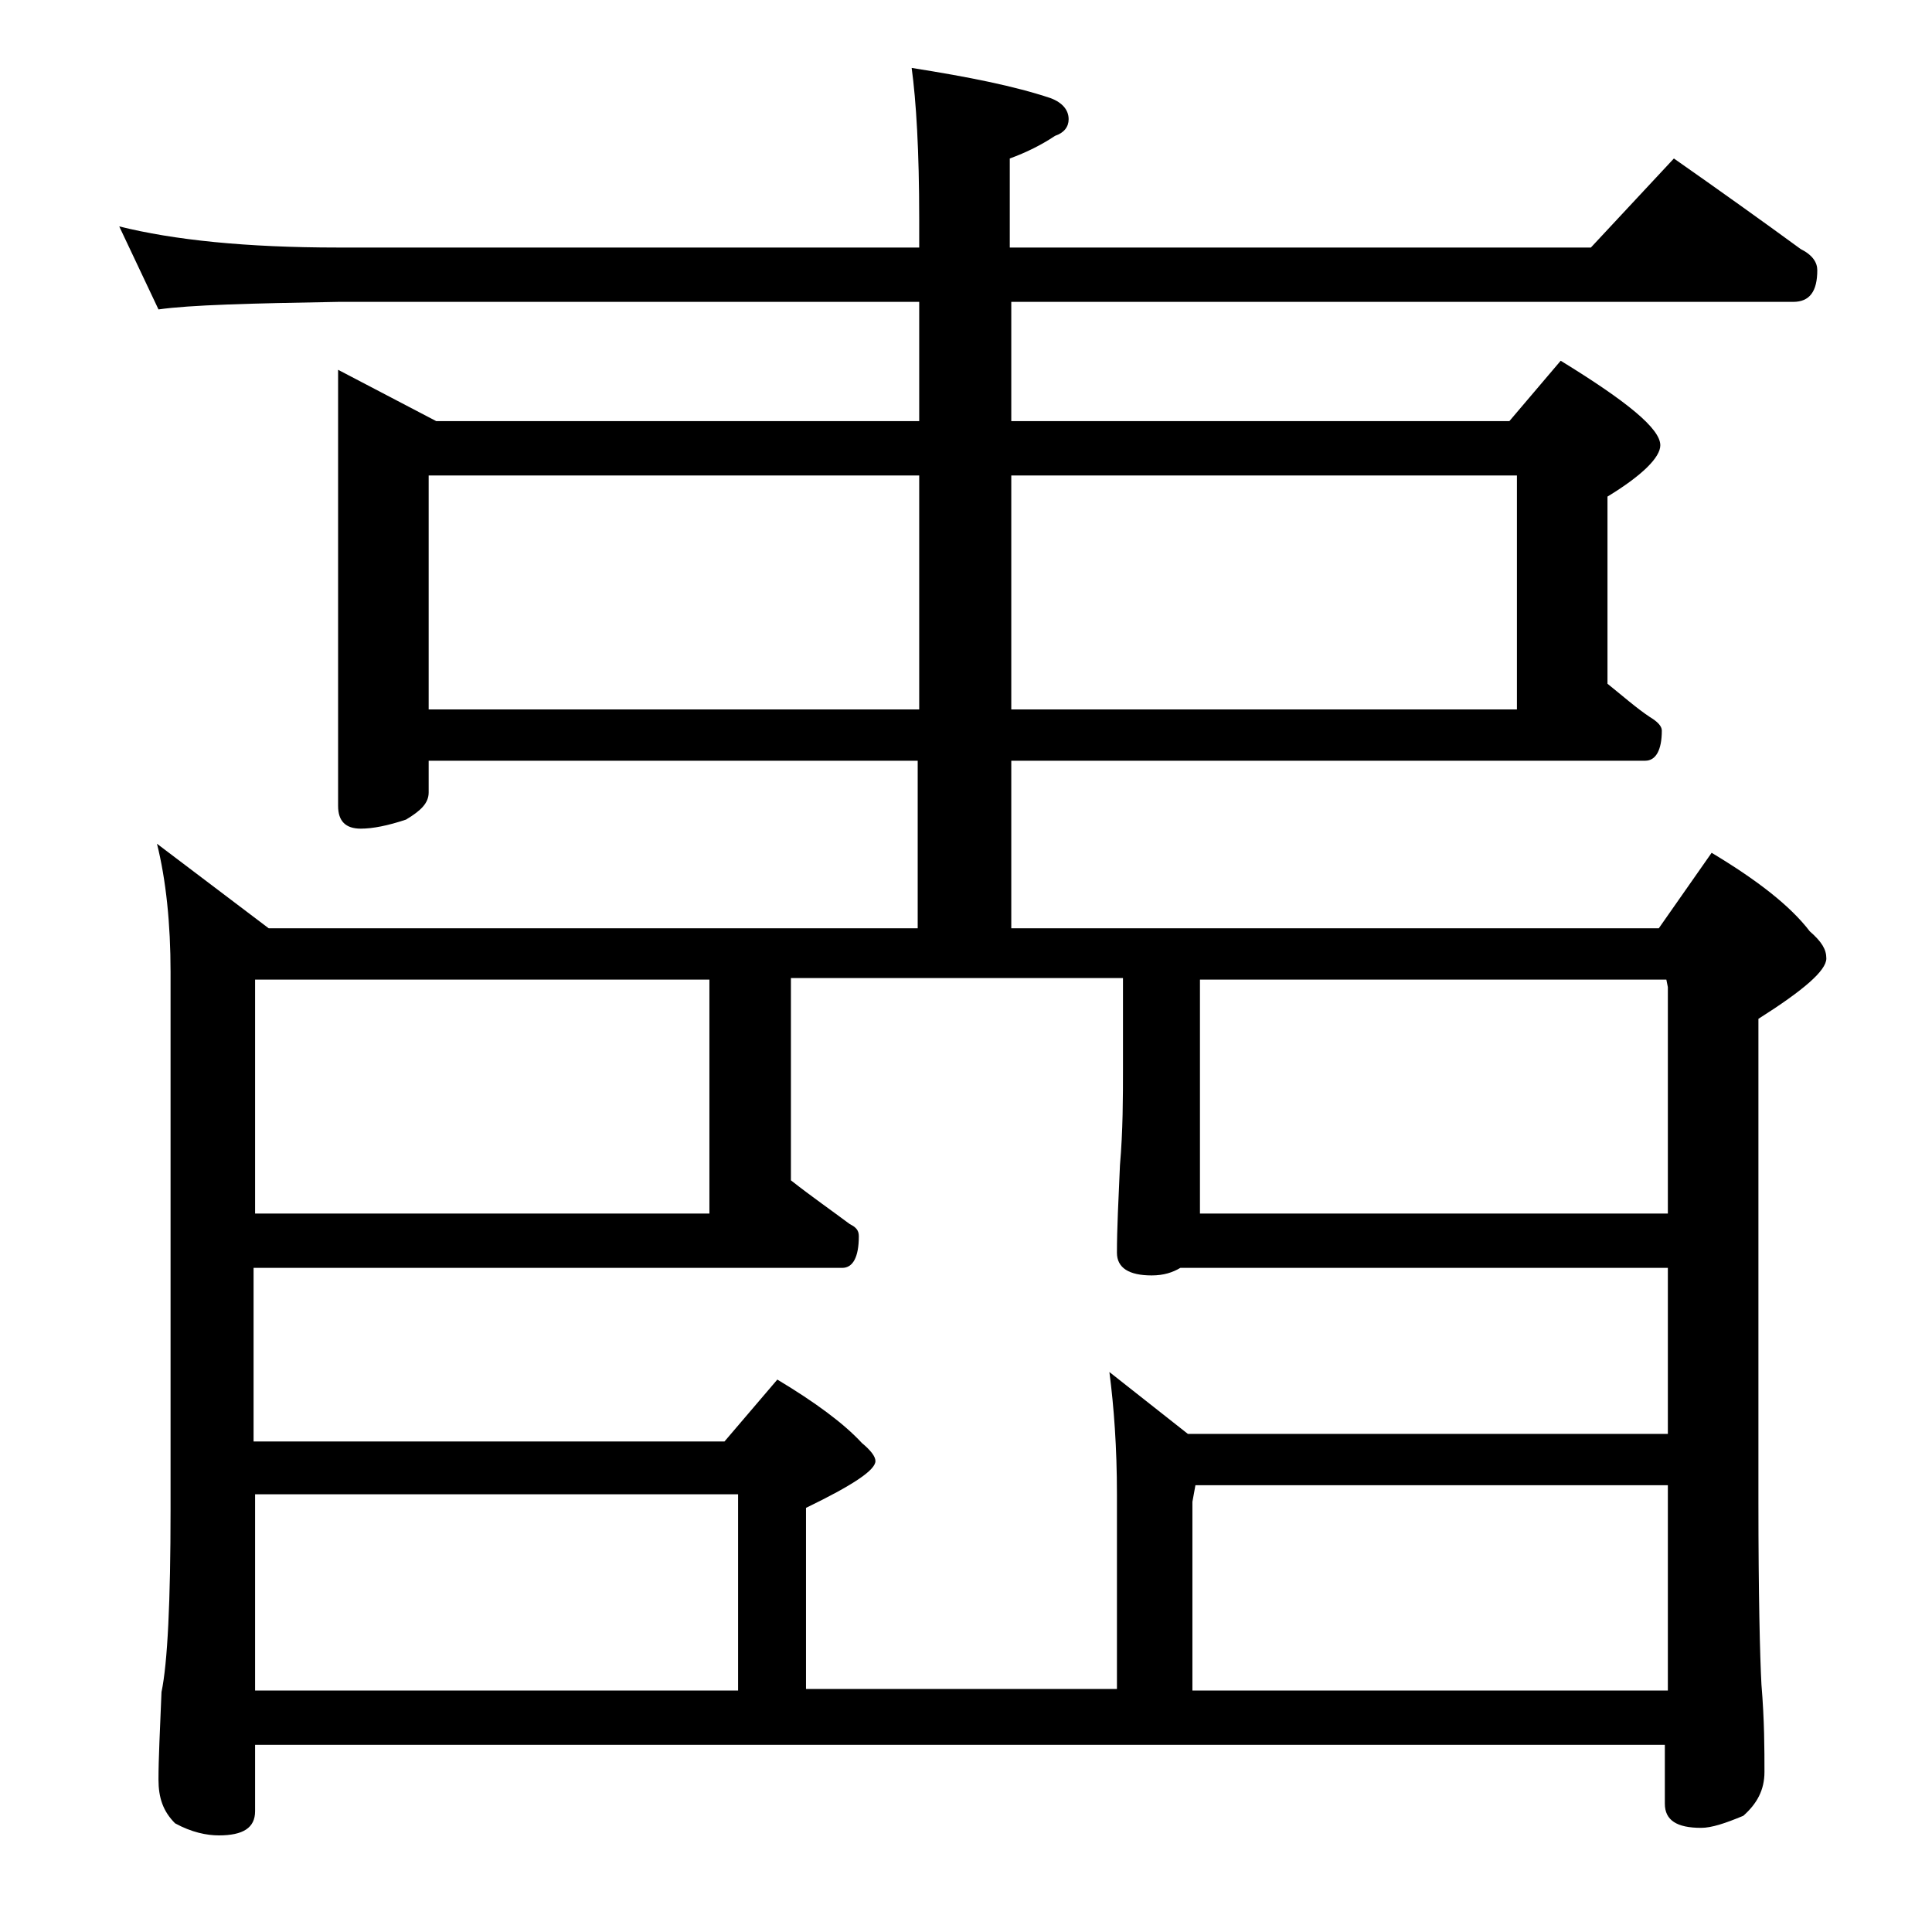
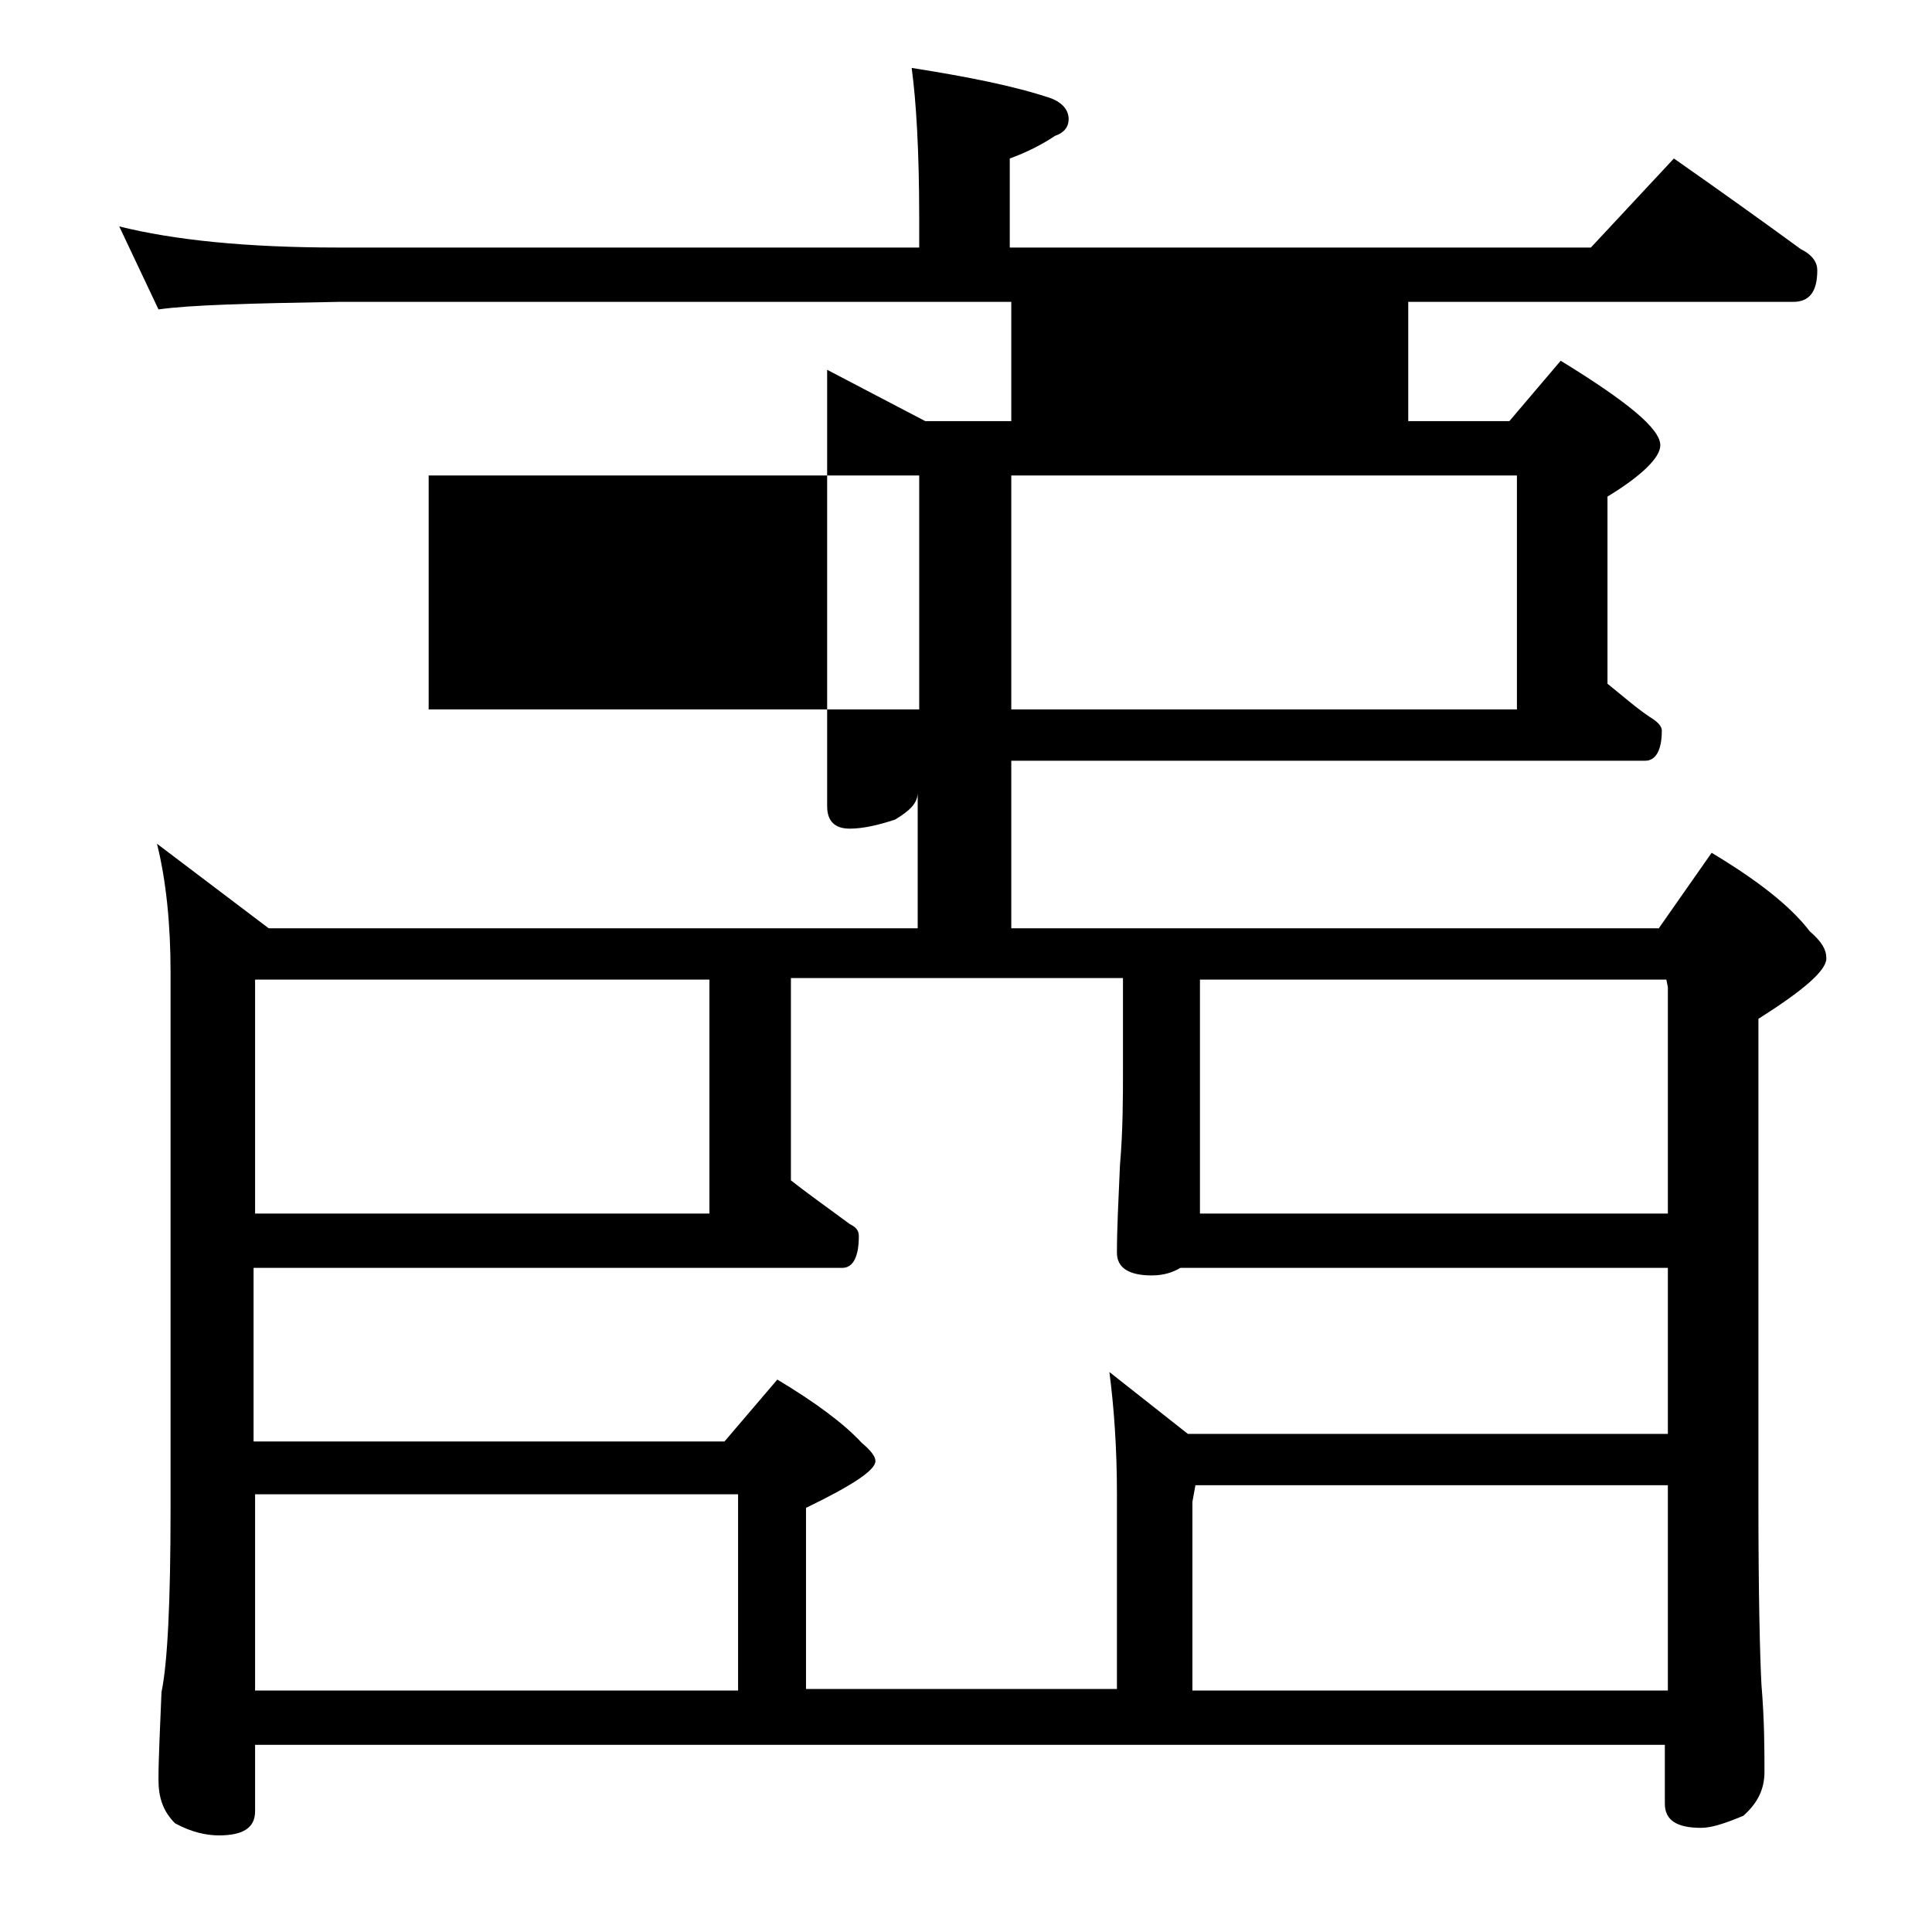
<svg xmlns="http://www.w3.org/2000/svg" version="1.1" id="Layer_1" x="0px" y="0px" viewBox="0 0 128 128" enable-background="new 0 0 128 128" xml:space="preserve">
-   <path d="M7.9,15c3.6,0.9,8.4,1.4,14.5,1.4h38.5v-1.9c0-4.5-0.2-7.8-0.5-10c3.8,0.6,6.8,1.2,9.2,2c0.8,0.3,1.2,0.8,1.2,1.4  c0,0.5-0.3,0.9-0.9,1.1c-0.9,0.6-1.9,1.1-3,1.5v5.9h38.5l5.5-5.9c3,2.1,5.8,4.1,8.4,6c0.8,0.4,1.1,0.9,1.1,1.4  c0,1.4-0.5,2.1-1.6,2.1H67v7.9h33l3.4-4c4.4,2.7,6.6,4.5,6.6,5.6c0,0.8-1.2,2-3.5,3.4v12.4c1,0.8,1.9,1.6,2.8,2.2  c0.5,0.3,0.8,0.6,0.8,0.9c0,1.3-0.4,2-1.1,2H67v11.1h42.9l3.5-5c3,1.8,5.2,3.5,6.5,5.2c0.8,0.7,1.1,1.2,1.1,1.8c0,0.8-1.5,2.1-4.5,4  v32c0,6.2,0.1,10.2,0.2,12.1c0.2,2.4,0.2,4.3,0.2,5.8c0,1.2-0.5,2.1-1.4,2.9c-1.2,0.5-2.1,0.8-2.8,0.8c-1.6,0-2.4-0.5-2.4-1.6v-3.9  H16.9v4.4c0,1.1-0.8,1.6-2.4,1.6c-0.8,0-1.8-0.2-2.9-0.8c-0.8-0.8-1.1-1.7-1.1-2.9c0-1.4,0.1-3.3,0.2-5.8c0.4-1.9,0.6-6,0.6-12.1  V64.4c0-3.2-0.3-6.1-0.9-8.5l7.4,5.6h43V50.4H28.4v2.1c0,0.7-0.5,1.2-1.5,1.8c-1.2,0.4-2.2,0.6-3,0.6c-1,0-1.5-0.5-1.5-1.5V24.5  l6.5,3.4h32V20H22.4c-5.8,0.1-9.8,0.2-11.9,0.5L7.9,15z M48,95.5l3.5-4.1c2.5,1.5,4.4,2.9,5.6,4.2c0.6,0.5,0.9,0.9,0.9,1.2  c0,0.6-1.5,1.6-4.6,3.1v12H74V99c0-3.1-0.2-5.8-0.5-8.1l5.2,4.1h31.8V84H78.2c-0.5,0.3-1.1,0.5-1.9,0.5C74.8,84.5,74,84,74,83  c0-1.6,0.1-3.5,0.2-5.8c0.2-2.3,0.2-4.5,0.2-6.4v-6h-22v13.4c1.4,1.1,2.7,2,3.9,2.9c0.4,0.2,0.6,0.4,0.6,0.8c0,1.4-0.4,2.1-1.1,2.1  h-39v11.5H48z M47,80.4V64.9H16.9v15.5H47z M16.9,112h32V99h-32V112z M28.4,47h32.5V31.5H28.4V47z M67,31.5V47h33.5V31.5H67z   M79.2,98.4L79,99.5V112h31.5V98.4H79.2z M79.5,64.9v15.5h31v-15l-0.1-0.5H79.5z" />
+   <path d="M7.9,15c3.6,0.9,8.4,1.4,14.5,1.4h38.5v-1.9c0-4.5-0.2-7.8-0.5-10c3.8,0.6,6.8,1.2,9.2,2c0.8,0.3,1.2,0.8,1.2,1.4  c0,0.5-0.3,0.9-0.9,1.1c-0.9,0.6-1.9,1.1-3,1.5v5.9h38.5l5.5-5.9c3,2.1,5.8,4.1,8.4,6c0.8,0.4,1.1,0.9,1.1,1.4  c0,1.4-0.5,2.1-1.6,2.1H67v7.9h33l3.4-4c4.4,2.7,6.6,4.5,6.6,5.6c0,0.8-1.2,2-3.5,3.4v12.4c1,0.8,1.9,1.6,2.8,2.2  c0.5,0.3,0.8,0.6,0.8,0.9c0,1.3-0.4,2-1.1,2H67v11.1h42.9l3.5-5c3,1.8,5.2,3.5,6.5,5.2c0.8,0.7,1.1,1.2,1.1,1.8c0,0.8-1.5,2.1-4.5,4  v32c0,6.2,0.1,10.2,0.2,12.1c0.2,2.4,0.2,4.3,0.2,5.8c0,1.2-0.5,2.1-1.4,2.9c-1.2,0.5-2.1,0.8-2.8,0.8c-1.6,0-2.4-0.5-2.4-1.6v-3.9  H16.9v4.4c0,1.1-0.8,1.6-2.4,1.6c-0.8,0-1.8-0.2-2.9-0.8c-0.8-0.8-1.1-1.7-1.1-2.9c0-1.4,0.1-3.3,0.2-5.8c0.4-1.9,0.6-6,0.6-12.1  V64.4c0-3.2-0.3-6.1-0.9-8.5l7.4,5.6h43V50.4v2.1c0,0.7-0.5,1.2-1.5,1.8c-1.2,0.4-2.2,0.6-3,0.6c-1,0-1.5-0.5-1.5-1.5V24.5  l6.5,3.4h32V20H22.4c-5.8,0.1-9.8,0.2-11.9,0.5L7.9,15z M48,95.5l3.5-4.1c2.5,1.5,4.4,2.9,5.6,4.2c0.6,0.5,0.9,0.9,0.9,1.2  c0,0.6-1.5,1.6-4.6,3.1v12H74V99c0-3.1-0.2-5.8-0.5-8.1l5.2,4.1h31.8V84H78.2c-0.5,0.3-1.1,0.5-1.9,0.5C74.8,84.5,74,84,74,83  c0-1.6,0.1-3.5,0.2-5.8c0.2-2.3,0.2-4.5,0.2-6.4v-6h-22v13.4c1.4,1.1,2.7,2,3.9,2.9c0.4,0.2,0.6,0.4,0.6,0.8c0,1.4-0.4,2.1-1.1,2.1  h-39v11.5H48z M47,80.4V64.9H16.9v15.5H47z M16.9,112h32V99h-32V112z M28.4,47h32.5V31.5H28.4V47z M67,31.5V47h33.5V31.5H67z   M79.2,98.4L79,99.5V112h31.5V98.4H79.2z M79.5,64.9v15.5h31v-15l-0.1-0.5H79.5z" />
</svg>